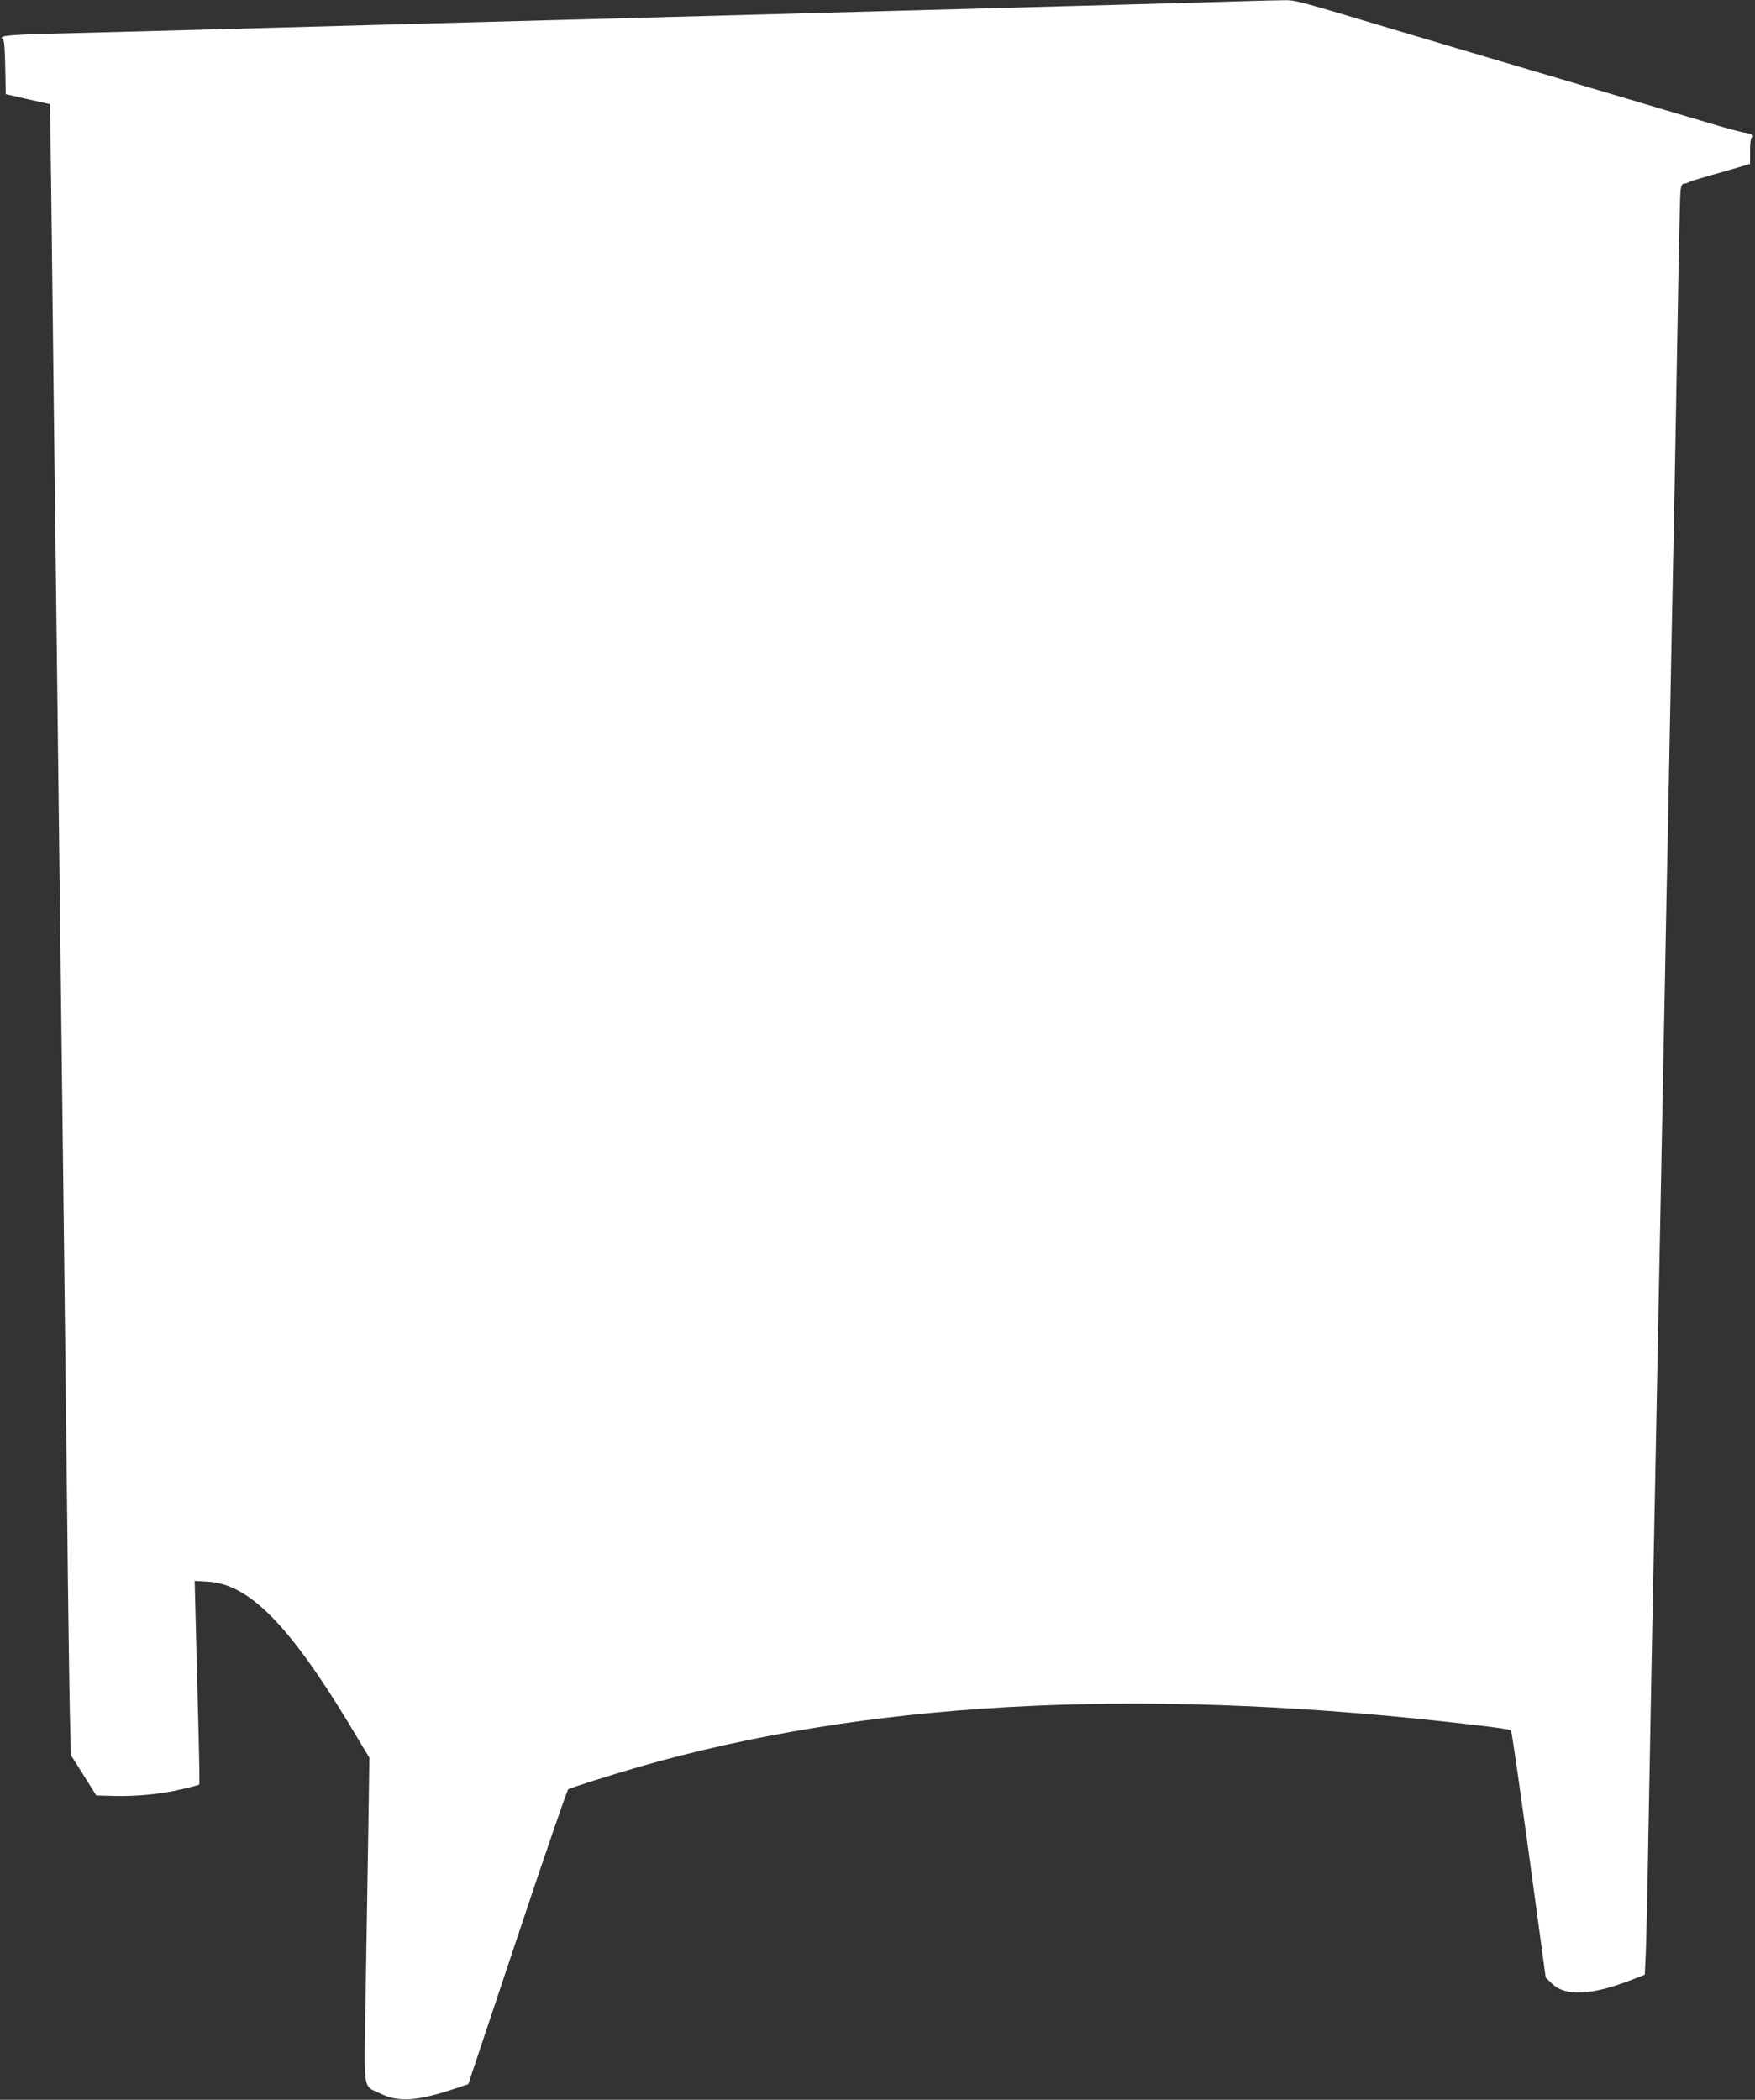
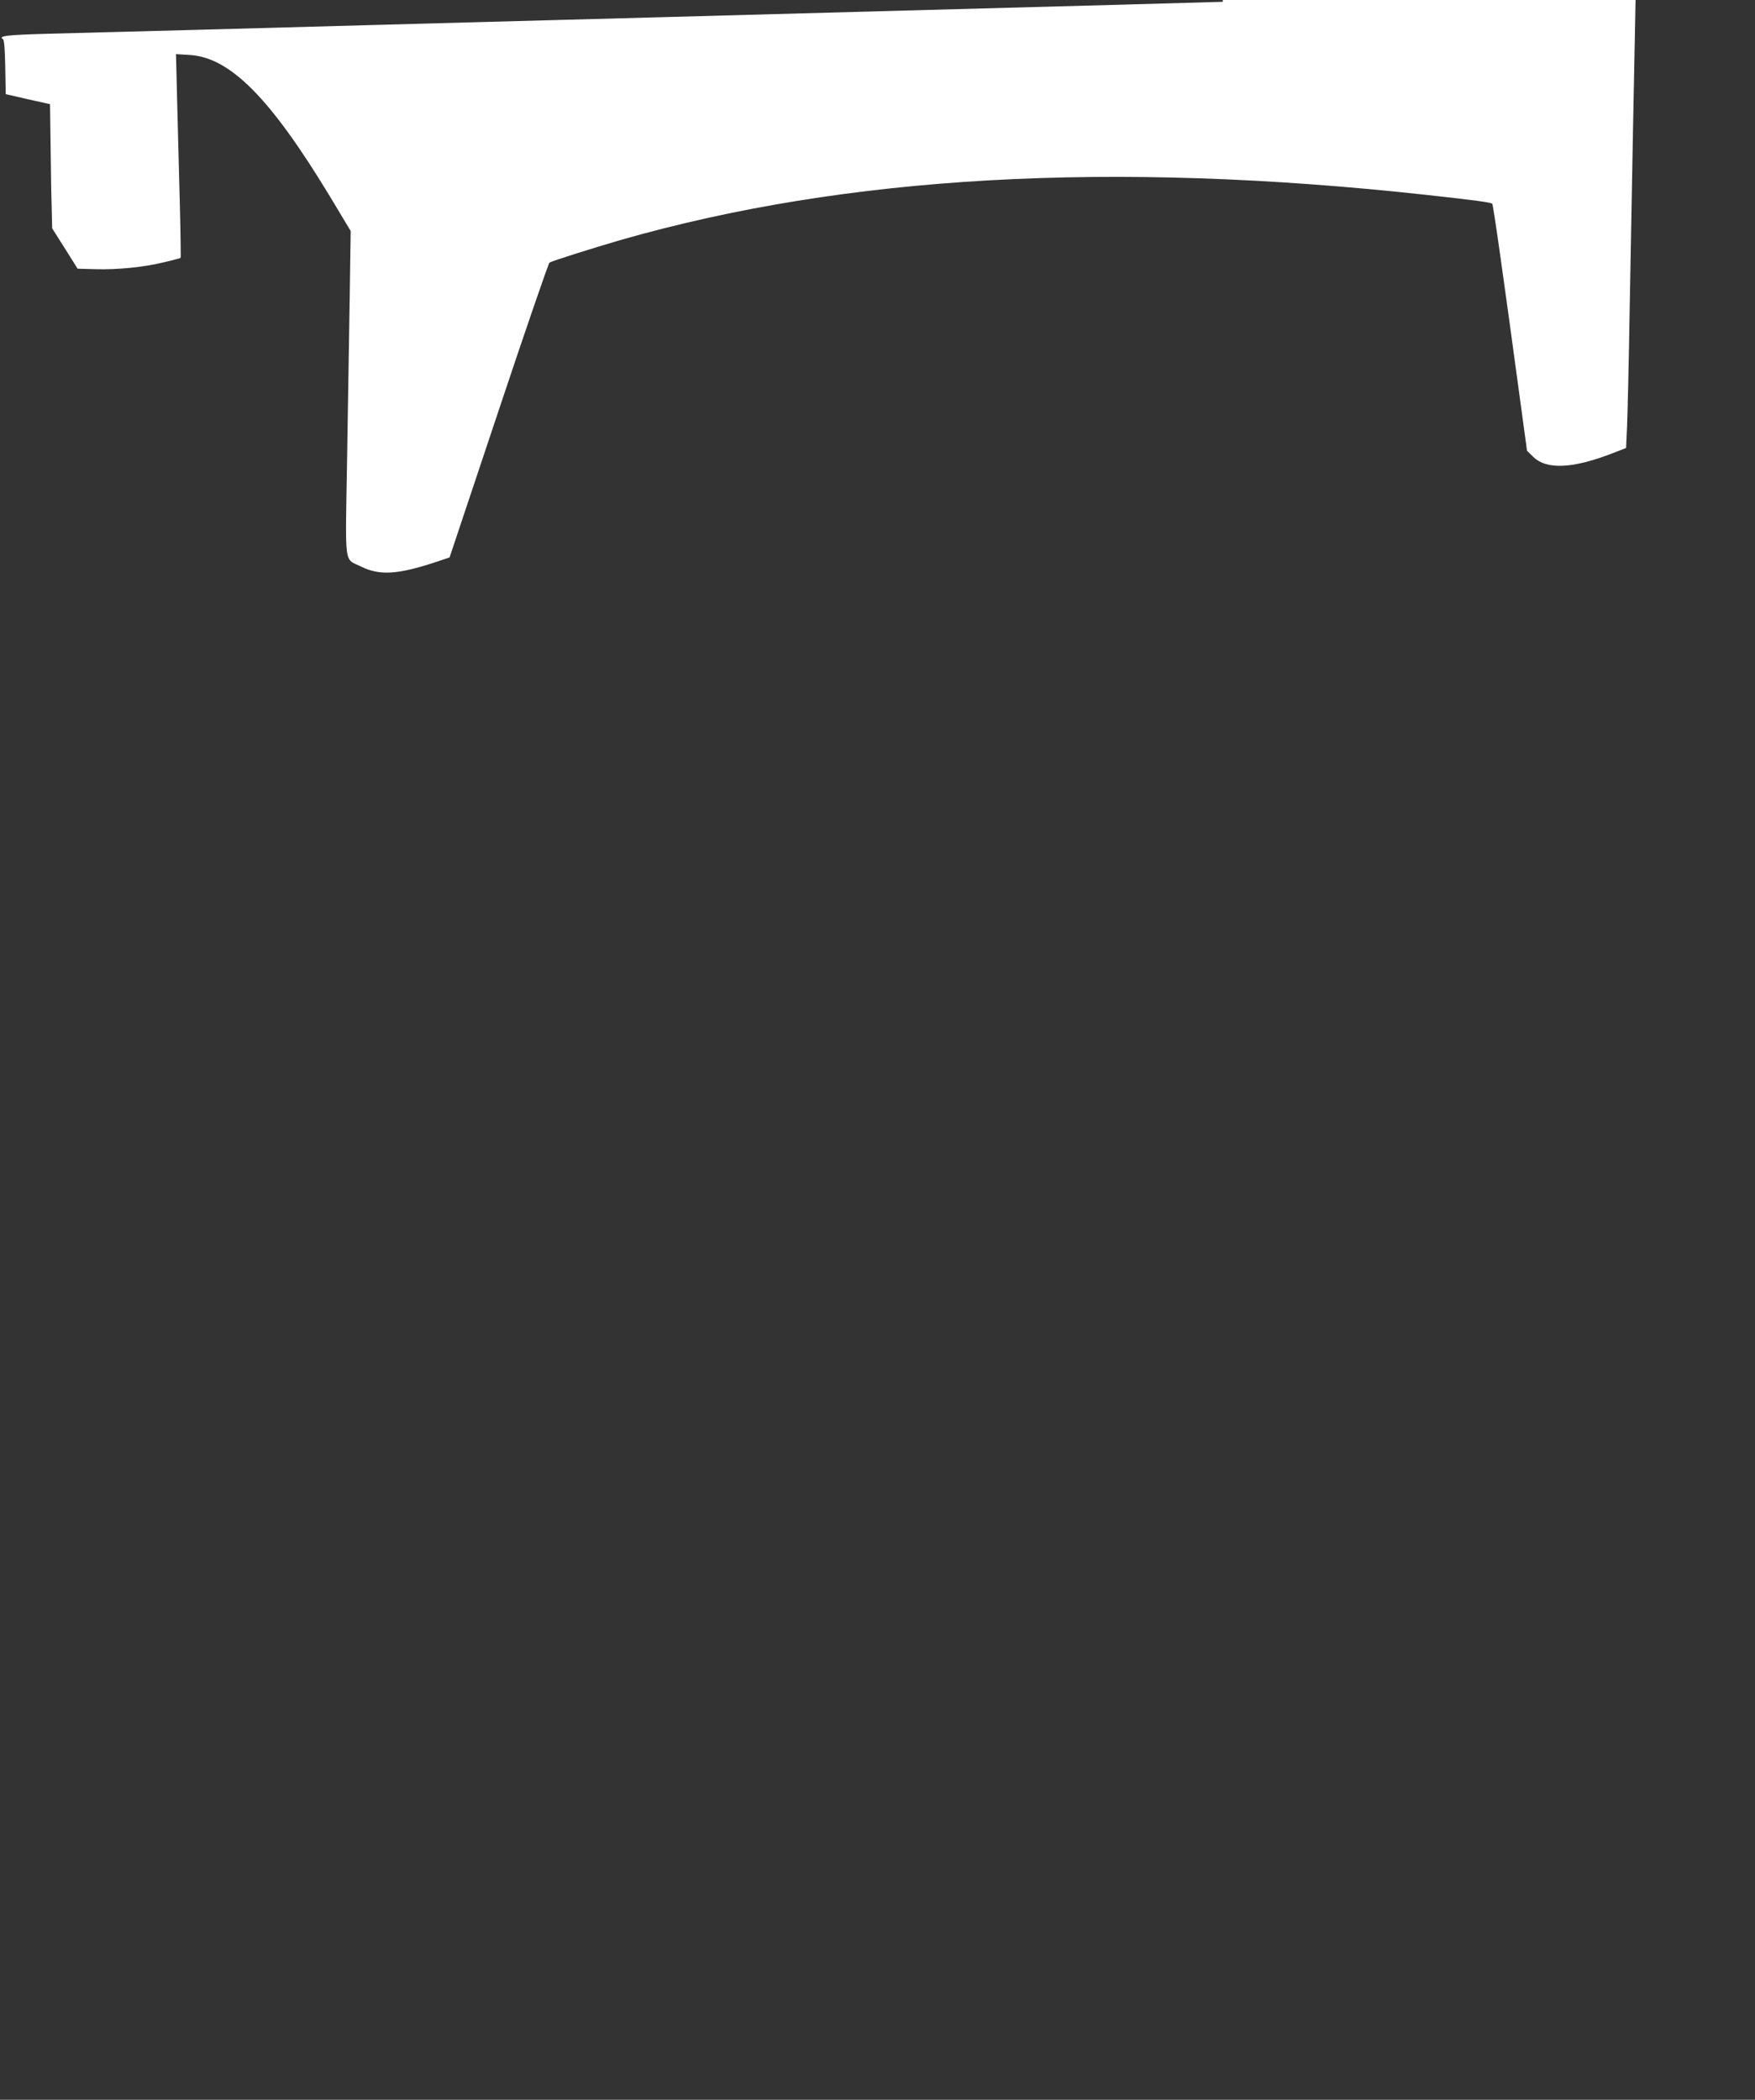
<svg xmlns="http://www.w3.org/2000/svg" version="1.0" width="1070pt" height="1280pt" viewBox="0 0 1070 1280" preserveAspectRatio="xMidYMid meet">
  <rect x="0" y="0" width="1070" height="1280" fill="#333333" stroke="none" />
  <g transform="translate(0,1280) scale(0.1,-0.1)" fill="#ffffff" stroke="none">
-     <path d="M7455 12789 c-283 -8 -725 -21 -1780 -49 -401 -11 -896 -24 -1100 -30 -203 -6 -701 -19 -1105 -30 -404 -11 -901 -24 -1105 -30 -725 -20 -1824 -50 -2083 -56 -241 -7 -295 -13 -264 -33 8 -4 12 -65 14 -171 l3 -164 135 -31 135 -30 7 -505 c3 -278 11 -917 17 -1420 6 -503 16 -1270 21 -1705 5 -434 14 -1175 20 -1645 6 -470 15 -1210 20 -1645 5 -434 14 -1206 20 -1715 5 -509 13 -1038 16 -1177 l6 -252 78 -123 77 -123 109 -3 c133 -4 296 12 421 43 52 12 95 24 98 26 2 2 0 155 -5 339 -5 184 -12 463 -16 619 l-7 284 82 -5 c247 -14 492 -261 855 -860 l128 -213 -6 -410 c-4 -225 -11 -671 -16 -989 -11 -662 -20 -595 86 -647 113 -56 223 -49 459 29 l80 27 299 895 c164 492 304 898 310 902 15 10 256 86 431 137 1375 395 2998 486 4915 276 300 -33 394 -46 402 -54 6 -5 67 -435 174 -1226 l38 -280 38 -37 c82 -80 242 -72 486 23 l80 31 6 132 c3 72 11 397 16 721 6 325 15 808 20 1075 5 267 14 721 20 1010 6 289 15 752 20 1030 11 583 26 1328 40 2050 5 278 14 735 20 1015 5 281 14 749 20 1040 6 292 15 742 20 1000 5 259 14 760 20 1115 6 355 13 664 16 688 3 28 10 42 20 42 8 0 22 4 32 10 9 5 67 23 127 40 61 17 140 40 178 51 l67 20 0 79 c0 51 4 80 11 80 6 0 9 6 7 13 -3 6 -24 15 -49 18 -24 3 -123 30 -219 59 -96 28 -218 65 -270 80 -52 15 -340 101 -640 190 -505 149 -706 209 -1045 310 -613 183 -564 170 -666 168 -52 0 -206 -5 -344 -9z" />
+     <path d="M7455 12789 c-283 -8 -725 -21 -1780 -49 -401 -11 -896 -24 -1100 -30 -203 -6 -701 -19 -1105 -30 -404 -11 -901 -24 -1105 -30 -725 -20 -1824 -50 -2083 -56 -241 -7 -295 -13 -264 -33 8 -4 12 -65 14 -171 l3 -164 135 -31 135 -30 7 -505 l6 -252 78 -123 77 -123 109 -3 c133 -4 296 12 421 43 52 12 95 24 98 26 2 2 0 155 -5 339 -5 184 -12 463 -16 619 l-7 284 82 -5 c247 -14 492 -261 855 -860 l128 -213 -6 -410 c-4 -225 -11 -671 -16 -989 -11 -662 -20 -595 86 -647 113 -56 223 -49 459 29 l80 27 299 895 c164 492 304 898 310 902 15 10 256 86 431 137 1375 395 2998 486 4915 276 300 -33 394 -46 402 -54 6 -5 67 -435 174 -1226 l38 -280 38 -37 c82 -80 242 -72 486 23 l80 31 6 132 c3 72 11 397 16 721 6 325 15 808 20 1075 5 267 14 721 20 1010 6 289 15 752 20 1030 11 583 26 1328 40 2050 5 278 14 735 20 1015 5 281 14 749 20 1040 6 292 15 742 20 1000 5 259 14 760 20 1115 6 355 13 664 16 688 3 28 10 42 20 42 8 0 22 4 32 10 9 5 67 23 127 40 61 17 140 40 178 51 l67 20 0 79 c0 51 4 80 11 80 6 0 9 6 7 13 -3 6 -24 15 -49 18 -24 3 -123 30 -219 59 -96 28 -218 65 -270 80 -52 15 -340 101 -640 190 -505 149 -706 209 -1045 310 -613 183 -564 170 -666 168 -52 0 -206 -5 -344 -9z" />
  </g>
</svg>